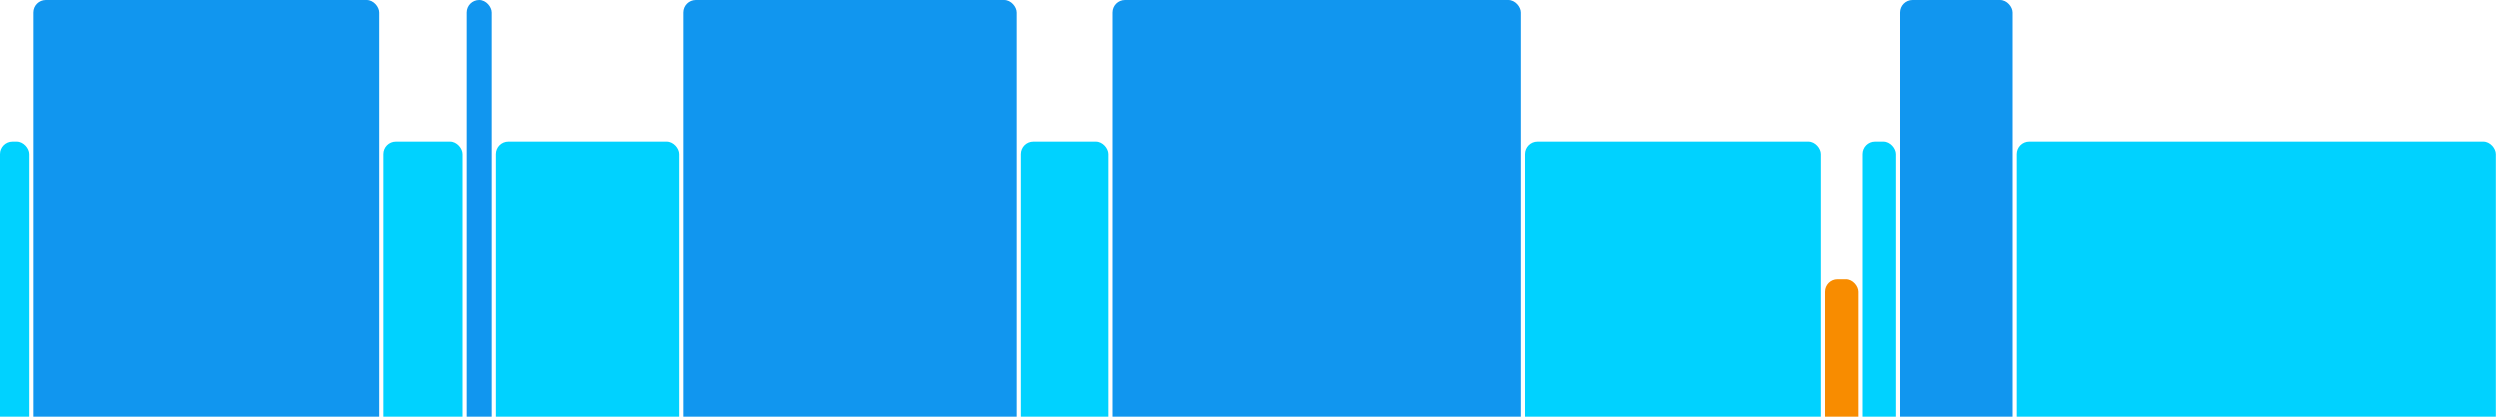
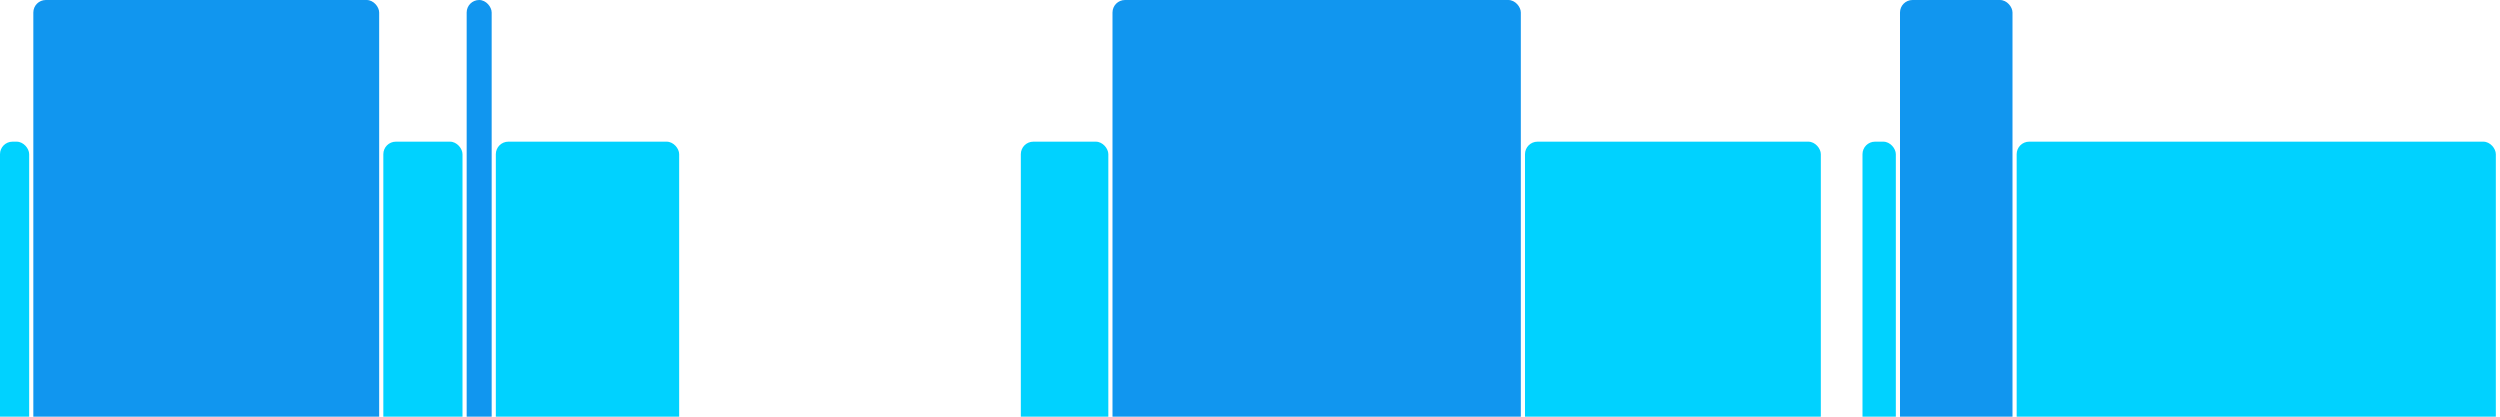
<svg xmlns="http://www.w3.org/2000/svg" version="1.1" baseProfile="full" width="600" height="100">
  <rect x="0" y="34" rx="3" ry="3" width="7" height="76" fill="rgb(0,210,255)" />
  <rect x="8" y="0" rx="3" ry="3" width="83" height="110" fill="rgb(17,150,239)" />
  <rect x="92" y="34" rx="3" ry="3" width="19" height="76" fill="rgb(0,210,255)" />
  <rect x="112" y="0" rx="3" ry="3" width="6" height="110" fill="rgb(17,150,239)" />
  <rect x="119" y="34" rx="3" ry="3" width="44" height="76" fill="rgb(0,210,255)" />
-   <rect x="164" y="0" rx="3" ry="3" width="80" height="110" fill="rgb(17,150,239)" />
  <rect x="245" y="34" rx="3" ry="3" width="21" height="76" fill="rgb(0,210,255)" />
  <rect x="267" y="0" rx="3" ry="3" width="98" height="110" fill="rgb(17,150,239)" />
  <rect x="366" y="34" rx="3" ry="3" width="71" height="76" fill="rgb(0,210,255)" />
-   <rect x="438" y="67" rx="3" ry="3" width="8" height="43" fill="rgb(248,140,0)" />
  <rect x="447" y="34" rx="3" ry="3" width="8" height="76" fill="rgb(0,210,255)" />
  <rect x="456" y="0" rx="3" ry="3" width="27" height="110" fill="rgb(17,150,239)" />
  <rect x="484" y="34" rx="3" ry="3" width="115" height="76" fill="rgb(0,210,255)" />
</svg>